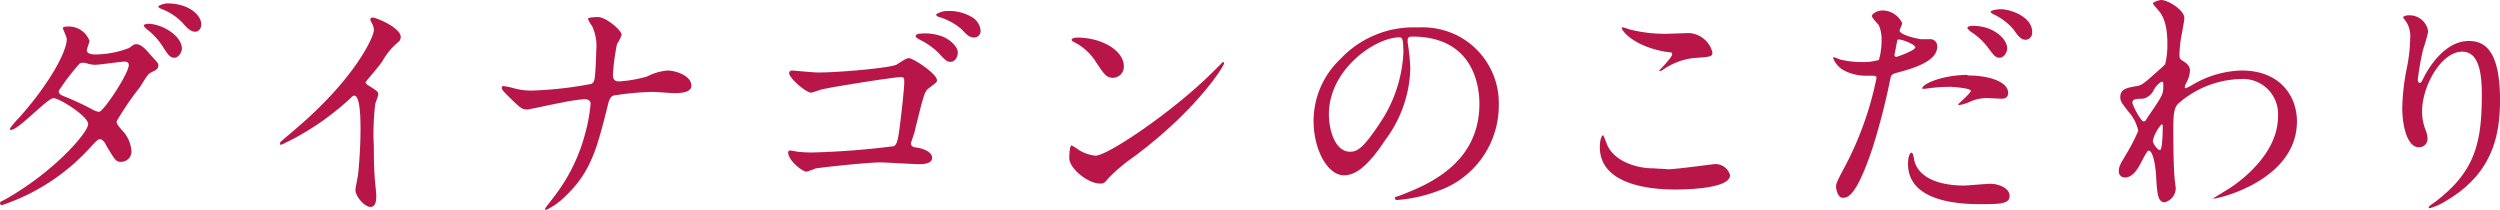
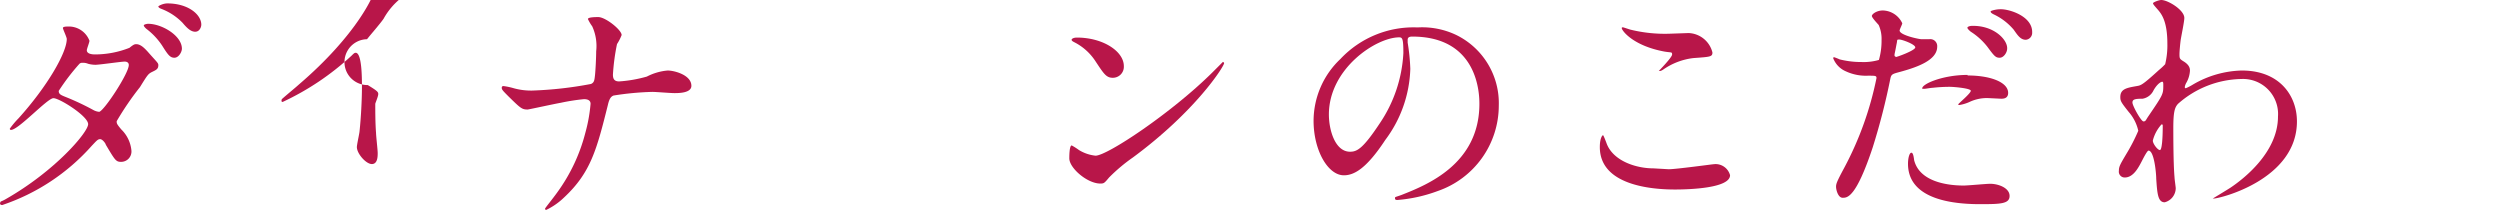
<svg xmlns="http://www.w3.org/2000/svg" width="226.9" height="19.05" viewBox="0 0 226.9 19.05">
  <title>label_kodawari</title>
  <path d="M.49,18.09C5,15.53,8,12,8,11.27S5.4,8.91,4.85,8.91,1.68,11.79,1,11.79a.1.1,0,0,1-.11-.11,7.73,7.73,0,0,1,.79-.94C4.25,7.9,6.06,4.8,6.06,3.54c0-.17-.35-.88-.35-1s.28-.13.41-.13a2,2,0,0,1,2,1.29c0,.14-.24.73-.24.86,0,.33.46.38.75.38a8.53,8.53,0,0,0,3.12-.6c.38-.31.47-.33.62-.33.42,0,.79.42,1,.64.88,1,1,1.06,1,1.26,0,.35-.18.43-.55.61s-.42.26-1.12,1.39A26.34,26.34,0,0,0,10.59,11c0,.2,0,.25.42.75a3.06,3.06,0,0,1,.92,1.94.94.94,0,0,1-.94,1c-.47,0-.55-.15-1.39-1.56,0-.09-.29-.5-.51-.5s-.33.15-.77.61A18.89,18.89,0,0,1,.2,18.61s-.24,0-.19-.19S.07,18.33.49,18.09ZM11.69,5.9c0-.25-.22-.31-.37-.31-.33,0-2.27.29-2.67.29A2.62,2.62,0,0,1,8,5.79a1.21,1.21,0,0,0-.52-.09.35.35,0,0,0-.27.09A19.74,19.74,0,0,0,5.33,8.25c0,.31.2.38.75.6A23.38,23.38,0,0,1,8.5,10a1.33,1.33,0,0,0,.51.15C9.49,10,11.69,6.65,11.69,5.9Zm4.82-1.48c0,.29-.29.82-.68.82s-.58-.25-1.1-1.08a6.19,6.19,0,0,0-1.39-1.5c-.09-.06-.29-.26-.29-.35s.27-.15.4-.15C14.68,2.16,16.51,3.23,16.51,4.42Zm1.76-2.18c0,.22-.16.64-.55.64s-.73-.31-1.15-.81A5.33,5.33,0,0,0,14.66.81c-.22-.08-.29-.17-.29-.22s.42-.28.82-.28C17.08.31,18.27,1.32,18.27,2.24Z" style="fill:#b81649" />
-   <path d="M33.38,7.72c.86.53.95.62.95.82s-.24.75-.27.88a22.34,22.34,0,0,0-.13,3.89c0,.6,0,1.78.07,2.64,0,.27.15,1.54.15,1.83s0,1-.53,1-1.36-.95-1.36-1.54c0-.22.22-1.19.24-1.41.13-1.19.22-2.88.22-4.05,0-.79,0-3.1-.57-3.1-.11,0-.2.09-.37.26a24.25,24.25,0,0,1-6.25,4.2c-.07,0-.11,0-.11-.13a.2.2,0,0,1,.06-.15c.58-.51,1.19-1,1.54-1.32,5.2-4.45,6.91-8.19,6.91-8.8a1.26,1.26,0,0,0-.17-.62,1.81,1.81,0,0,1-.16-.35.22.22,0,0,1,.22-.18c.33,0,2.55.93,2.55,1.76a.57.57,0,0,1-.19.44,6.22,6.22,0,0,0-1.5,1.81c-.37.52-1.08,1.32-1.5,1.85A.34.34,0,0,0,33.38,7.72Z" style="fill:#b81649" />
+   <path d="M33.38,7.72c.86.53.95.62.95.82s-.24.75-.27.88c0,.6,0,1.78.07,2.64,0,.27.15,1.54.15,1.83s0,1-.53,1-1.36-.95-1.36-1.54c0-.22.22-1.19.24-1.41.13-1.19.22-2.88.22-4.05,0-.79,0-3.1-.57-3.1-.11,0-.2.09-.37.26a24.25,24.25,0,0,1-6.25,4.2c-.07,0-.11,0-.11-.13a.2.2,0,0,1,.06-.15c.58-.51,1.19-1,1.54-1.32,5.2-4.45,6.91-8.19,6.91-8.8a1.26,1.26,0,0,0-.17-.62,1.81,1.81,0,0,1-.16-.35.22.22,0,0,1,.22-.18c.33,0,2.55.93,2.55,1.76a.57.57,0,0,1-.19.44,6.22,6.22,0,0,0-1.5,1.81c-.37.52-1.08,1.32-1.5,1.85A.34.34,0,0,0,33.38,7.72Z" style="fill:#b81649" />
  <path d="M53,9a18.38,18.38,0,0,0-2.11.33c-.49.08-2.91.61-3,.61-.52,0-.64-.11-1.74-1.19-.57-.57-.61-.63-.61-.79a.14.14,0,0,1,.15-.15A6.29,6.29,0,0,1,46.6,8a5.84,5.84,0,0,0,1.68.22,34.24,34.24,0,0,0,5.36-.6c.29-.13.31-.33.36-.77s.11-1.63.11-2.2a4.28,4.28,0,0,0-.36-2.26,3.8,3.8,0,0,1-.39-.66c0-.18.72-.18.94-.18.66,0,2.12,1.17,2.12,1.63A4.3,4.3,0,0,1,56,4a19.23,19.23,0,0,0-.37,2.77c0,.4.13.62.57.62a12.17,12.17,0,0,0,2.51-.44A5,5,0,0,1,60.6,6.4c.59,0,2.15.4,2.15,1.39,0,.66-1.16.66-1.54.66s-1.67-.11-2-.11a26.37,26.37,0,0,0-3.52.33c-.24.09-.39.29-.52.86-1,4-1.54,6.11-3.94,8.36a6.21,6.21,0,0,1-1.65,1.16.1.1,0,0,1-.11-.11c0-.06.68-.88,1.1-1.47A15.89,15.89,0,0,0,53.14,12a14.18,14.18,0,0,0,.46-2.58C53.6,9.13,53.38,9,53,9Z" style="fill:#b81649" />
-   <path d="M74.24,6.58c1.93,0,6.68-.42,7.15-.73.81-.5.9-.57,1.1-.57.41,0,2.55,1.43,2.55,2,0,.2-.09.22-.77.75-.38.29-.44.64-1.21,3.7,0,.2-.38,1.16-.38,1.27,0,.31.22.36.55.4s1.37.31,1.37.92-1,.58-1.21.58c-.55,0-3-.16-3.46-.16-1.18,0-5.28.44-5.91.55a6.48,6.48,0,0,1-.82.29c-.37,0-1.67-1-1.67-1.76a.18.18,0,0,1,.2-.16c.09,0,.55.09.66.11a12,12,0,0,0,1.34.07,73.88,73.88,0,0,0,7.39-.57c.27-.16.35-.42.51-1.52.26-2,.44-3.85.44-4.29S82,7,81.76,7c-.68,0-6.16.88-7,1.08-.17,0-1,.33-1.14.33-.47,0-2-1.32-2-1.78a.25.25,0,0,1,.25-.23C72,6.4,73.86,6.58,74.24,6.58ZM85.5,3.3c.84.33,1.43,1,1.43,1.45s-.28.86-.64.86-.41-.06-1.16-.86a6.55,6.55,0,0,0-1.68-1.16c-.11-.07-.35-.2-.35-.31s.18-.22.35-.22A4.54,4.54,0,0,1,85.5,3.3Zm2.62-1.8A1.59,1.59,0,0,1,89,2.77a.6.6,0,0,1-.55.64c-.46,0-.7-.24-1.17-.75a5.42,5.42,0,0,0-2-1.1c-.22-.06-.31-.15-.31-.24s.6-.31.82-.31A4.11,4.11,0,0,1,88.12,1.5Z" style="fill:#b81649" />
  <path d="M102.81,14.3a15.49,15.49,0,0,0-2.15,1.81c-.42.5-.46.55-.79.55-1.19,0-2.82-1.41-2.82-2.29,0-.16,0-1.17.22-1.17a6,6,0,0,1,.66.42,3.59,3.59,0,0,0,1.5.51c1.07,0,6.91-3.9,10.56-7.51.35-.35,1-1,1-1a.15.15,0,0,1,.11.11C111.11,6,108.54,10.08,102.81,14.3ZM101,7.06c-.59,0-.81-.35-1.54-1.45a5,5,0,0,0-2-1.8c-.09-.05-.2-.11-.2-.2s.18-.2.48-.2C100.11,3.41,102,4.66,102,6A1,1,0,0,1,101,7.06Z" style="fill:#b81649" />
  <path d="M127.76,3.63c0,.07,0,.15,0,.24A18.29,18.29,0,0,1,128,6.25a11.29,11.29,0,0,1-2.27,6.45c-1.76,2.68-2.88,3.21-3.76,3.21-1.45,0-2.75-2.27-2.75-4.95a7.74,7.74,0,0,1,2.44-5.61,9.1,9.1,0,0,1,7-2.86,7.17,7.17,0,0,1,3.54.7,6.89,6.89,0,0,1,3.83,6.4,8.21,8.21,0,0,1-5.55,7.75,13.43,13.43,0,0,1-3.65.81c-.09,0-.22,0-.22-.15s0-.09.6-.31c2.28-.9,7.06-2.79,7.06-8.27,0-.86-.09-6.1-6.1-6.1C127.78,3.32,127.76,3.5,127.76,3.63Zm-7.15,6.76c0,1.43.57,3.38,1.92,3.38.63,0,1.16-.26,2.68-2.55a12.53,12.53,0,0,0,2.16-6.4c0-1.32-.09-1.43-.38-1.43C124.9,3.39,120.61,6.23,120.61,10.39Z" style="fill:#b81649" />
  <path d="M151.46,15.36c.66,0,4-.46,4.11-.46a1.36,1.36,0,0,1,1.45,1c0,1.19-3.74,1.3-5,1.3-2.18,0-6.82-.4-6.82-3.85,0-.84.24-1.08.29-1.08s.31.7.35.81c.62,1.54,2.66,2.2,4.22,2.2Zm.06-12.3L153.26,3a2.32,2.32,0,0,1,2.16,1.76c0,.4-.2.4-1.72.51a6,6,0,0,0-2.77,1.06c-.22.13-.22.11-.31.11s-.07,0-.07,0,1.21-1.23,1.21-1.49-.06-.16-.7-.27c-2.86-.53-3.87-1.91-3.87-2.13,0-.07.06-.07.11-.07s.61.2.72.22A13.05,13.05,0,0,0,151.52,3.06Z" style="fill:#b81649" />
  <path d="M167.41,15.18a29.8,29.8,0,0,0,2.9-8.09c0-.22-.09-.22-.79-.22a4.31,4.31,0,0,1-2-.4,2.12,2.12,0,0,1-1.14-1.19.09.09,0,0,1,.08-.09,5.38,5.38,0,0,1,.51.2,8.09,8.09,0,0,0,2,.24,4.94,4.94,0,0,0,1.56-.19,6.31,6.31,0,0,0,.24-1.81,3.05,3.05,0,0,0-.26-1.36c-.09-.11-.62-.66-.62-.82s.42-.5,1-.5a2,2,0,0,1,1.76,1.16c0,.11-.24.55-.24.66,0,.42,1.76.79,2,.79l.68,0a.63.63,0,0,1,.73.68c0,1.24-1.87,1.87-3.32,2.27-.75.2-.84.22-.93.62a59.68,59.68,0,0,1-1.6,6.24c-1.52,4.58-2.31,4.58-2.73,4.58s-.6-.73-.6-1S166.72,16.46,167.41,15.18Zm4.64-10c.11,0,1.78-.6,1.78-.88s-1.19-.71-1.43-.71-.2,0-.24.27c-.09.44-.09.5-.2,1C171.94,5,171.92,5.13,172.05,5.13Zm1.67,9.33c.46,1.91,2.84,2.33,4.51,2.33.38,0,2.05-.16,2.4-.16.75,0,1.76.38,1.76,1.1s-.81.75-2.68.75c-3.57,0-6.54-.9-6.54-3.67,0-.51.13-1,.31-1S173.7,14.39,173.72,14.46Zm4.86-7.66c2.09,0,3.68.62,3.68,1.58,0,.53-.46.53-.64.53l-1.23-.06a3.71,3.71,0,0,0-1.63.35,3.65,3.65,0,0,1-.92.28c-.05,0-.11,0-.11-.06s1.14-1,1.14-1.23-1.56-.36-1.89-.36a14.39,14.39,0,0,0-1.59.09c-.13,0-.63.09-.72.09s-.18,0-.2,0C174.32,7.68,176.23,6.8,178.58,6.8Zm3.59-2.44c0,.35-.31.83-.68.83s-.49-.15-1.12-1a6,6,0,0,0-1.5-1.36c-.09-.07-.31-.27-.31-.36s.2-.17.4-.17C180.92,2.29,182.17,3.56,182.17,4.36Zm2.27-1.46a.63.63,0,0,1-.58.66c-.48,0-.74-.41-1.1-.92a5.37,5.37,0,0,0-1.82-1.39c-.22-.11-.27-.19-.27-.26s.51-.2.84-.2C182.26.79,184.44,1.43,184.44,2.9Z" style="fill:#b81649" />
  <path d="M198.18,5.57c.58.35.58.7.58.85a2.48,2.48,0,0,1-.31,1.06,1.16,1.16,0,0,0-.16.42.1.1,0,0,0,.09.11,4.87,4.87,0,0,0,.64-.33,9.18,9.18,0,0,1,4.45-1.28c3.43,0,5,2.29,5,4.62,0,5.28-7,7-7.55,7,0,0-.09,0-.09,0s1.39-.84,1.63-1c1.1-.74,4.29-3.16,4.29-6.44a3.18,3.18,0,0,0-3.32-3.41,8.88,8.88,0,0,0-5.76,2.26c-.29.33-.42.71-.42,2.2,0,.49,0,3.28.11,4.45,0,.17.11.9.11,1a1.34,1.34,0,0,1-1,1.28c-.62,0-.68-.79-.77-2.14,0-.46-.18-2.55-.7-2.55-.11,0-.4.55-.58.9-.33.64-.79,1.54-1.58,1.54a.53.53,0,0,1-.53-.61c0-.38.11-.57.66-1.5a16.23,16.23,0,0,0,1.1-2.13,3.85,3.85,0,0,0-.86-1.7c-.7-.88-.77-1-.77-1.36,0-.75.6-.84,1.5-1,.37-.06.51-.09,2-1.45a6.27,6.27,0,0,0,.57-.53,7.24,7.24,0,0,0,.2-1.87c0-2-.51-2.68-.88-3.1s-.42-.49-.42-.57.53-.29.75-.29c.59,0,2.09.9,2.09,1.63,0,.33-.29,1.71-.33,2s-.11,1-.11,1.28C197.81,5.32,197.83,5.35,198.18,5.57Zm-2.72,2.62a1.35,1.35,0,0,1-1,.77c-.7,0-.92.06-.92.35s.79,1.71,1,1.71.2-.11.44-.46c1.36-2,1.36-2,1.36-2.84,0-.17,0-.28-.08-.3S195.83,7.55,195.46,8.19Zm-.07,4.57c0,.29.44.86.64.86s.26-1.19.26-2.2c0-.09,0-.13-.11-.13A3.44,3.44,0,0,0,195.39,12.76Z" style="fill:#b81649" />
-   <path d="M223.46,4.69c-1.87,0-3.63,3.08-3.63,5.41a4.44,4.44,0,0,0,.29,1.63,2.28,2.28,0,0,1,.2.83.75.75,0,0,1-.8.8c-1,0-1.49-1.83-1.49-3.57a19.84,19.84,0,0,1,.39-3.5,14.84,14.84,0,0,0,.33-2.81,2.53,2.53,0,0,0-.28-1.37c-.05-.09-.38-.53-.38-.57a1,1,0,0,1,.6-.15,1.7,1.7,0,0,1,1.69,1.47,13.15,13.15,0,0,1-.46,1.63,24.12,24.12,0,0,0-.48,2.73c0,.06,0,.3.17.3s.24-.26.4-.54c.24-.49,1.74-3.26,4.05-3.26,1.36,0,2.84.72,2.84,5.35,0,3.1-.62,6.62-4.8,9.1a5.66,5.66,0,0,1-1.59.73s-.08,0-.08-.06,0-.12.55-.49c3.61-2.73,4.27-5.28,4.27-9.77C225.25,6.16,224.81,4.69,223.46,4.69Z" style="fill:#b81649" />
</svg>